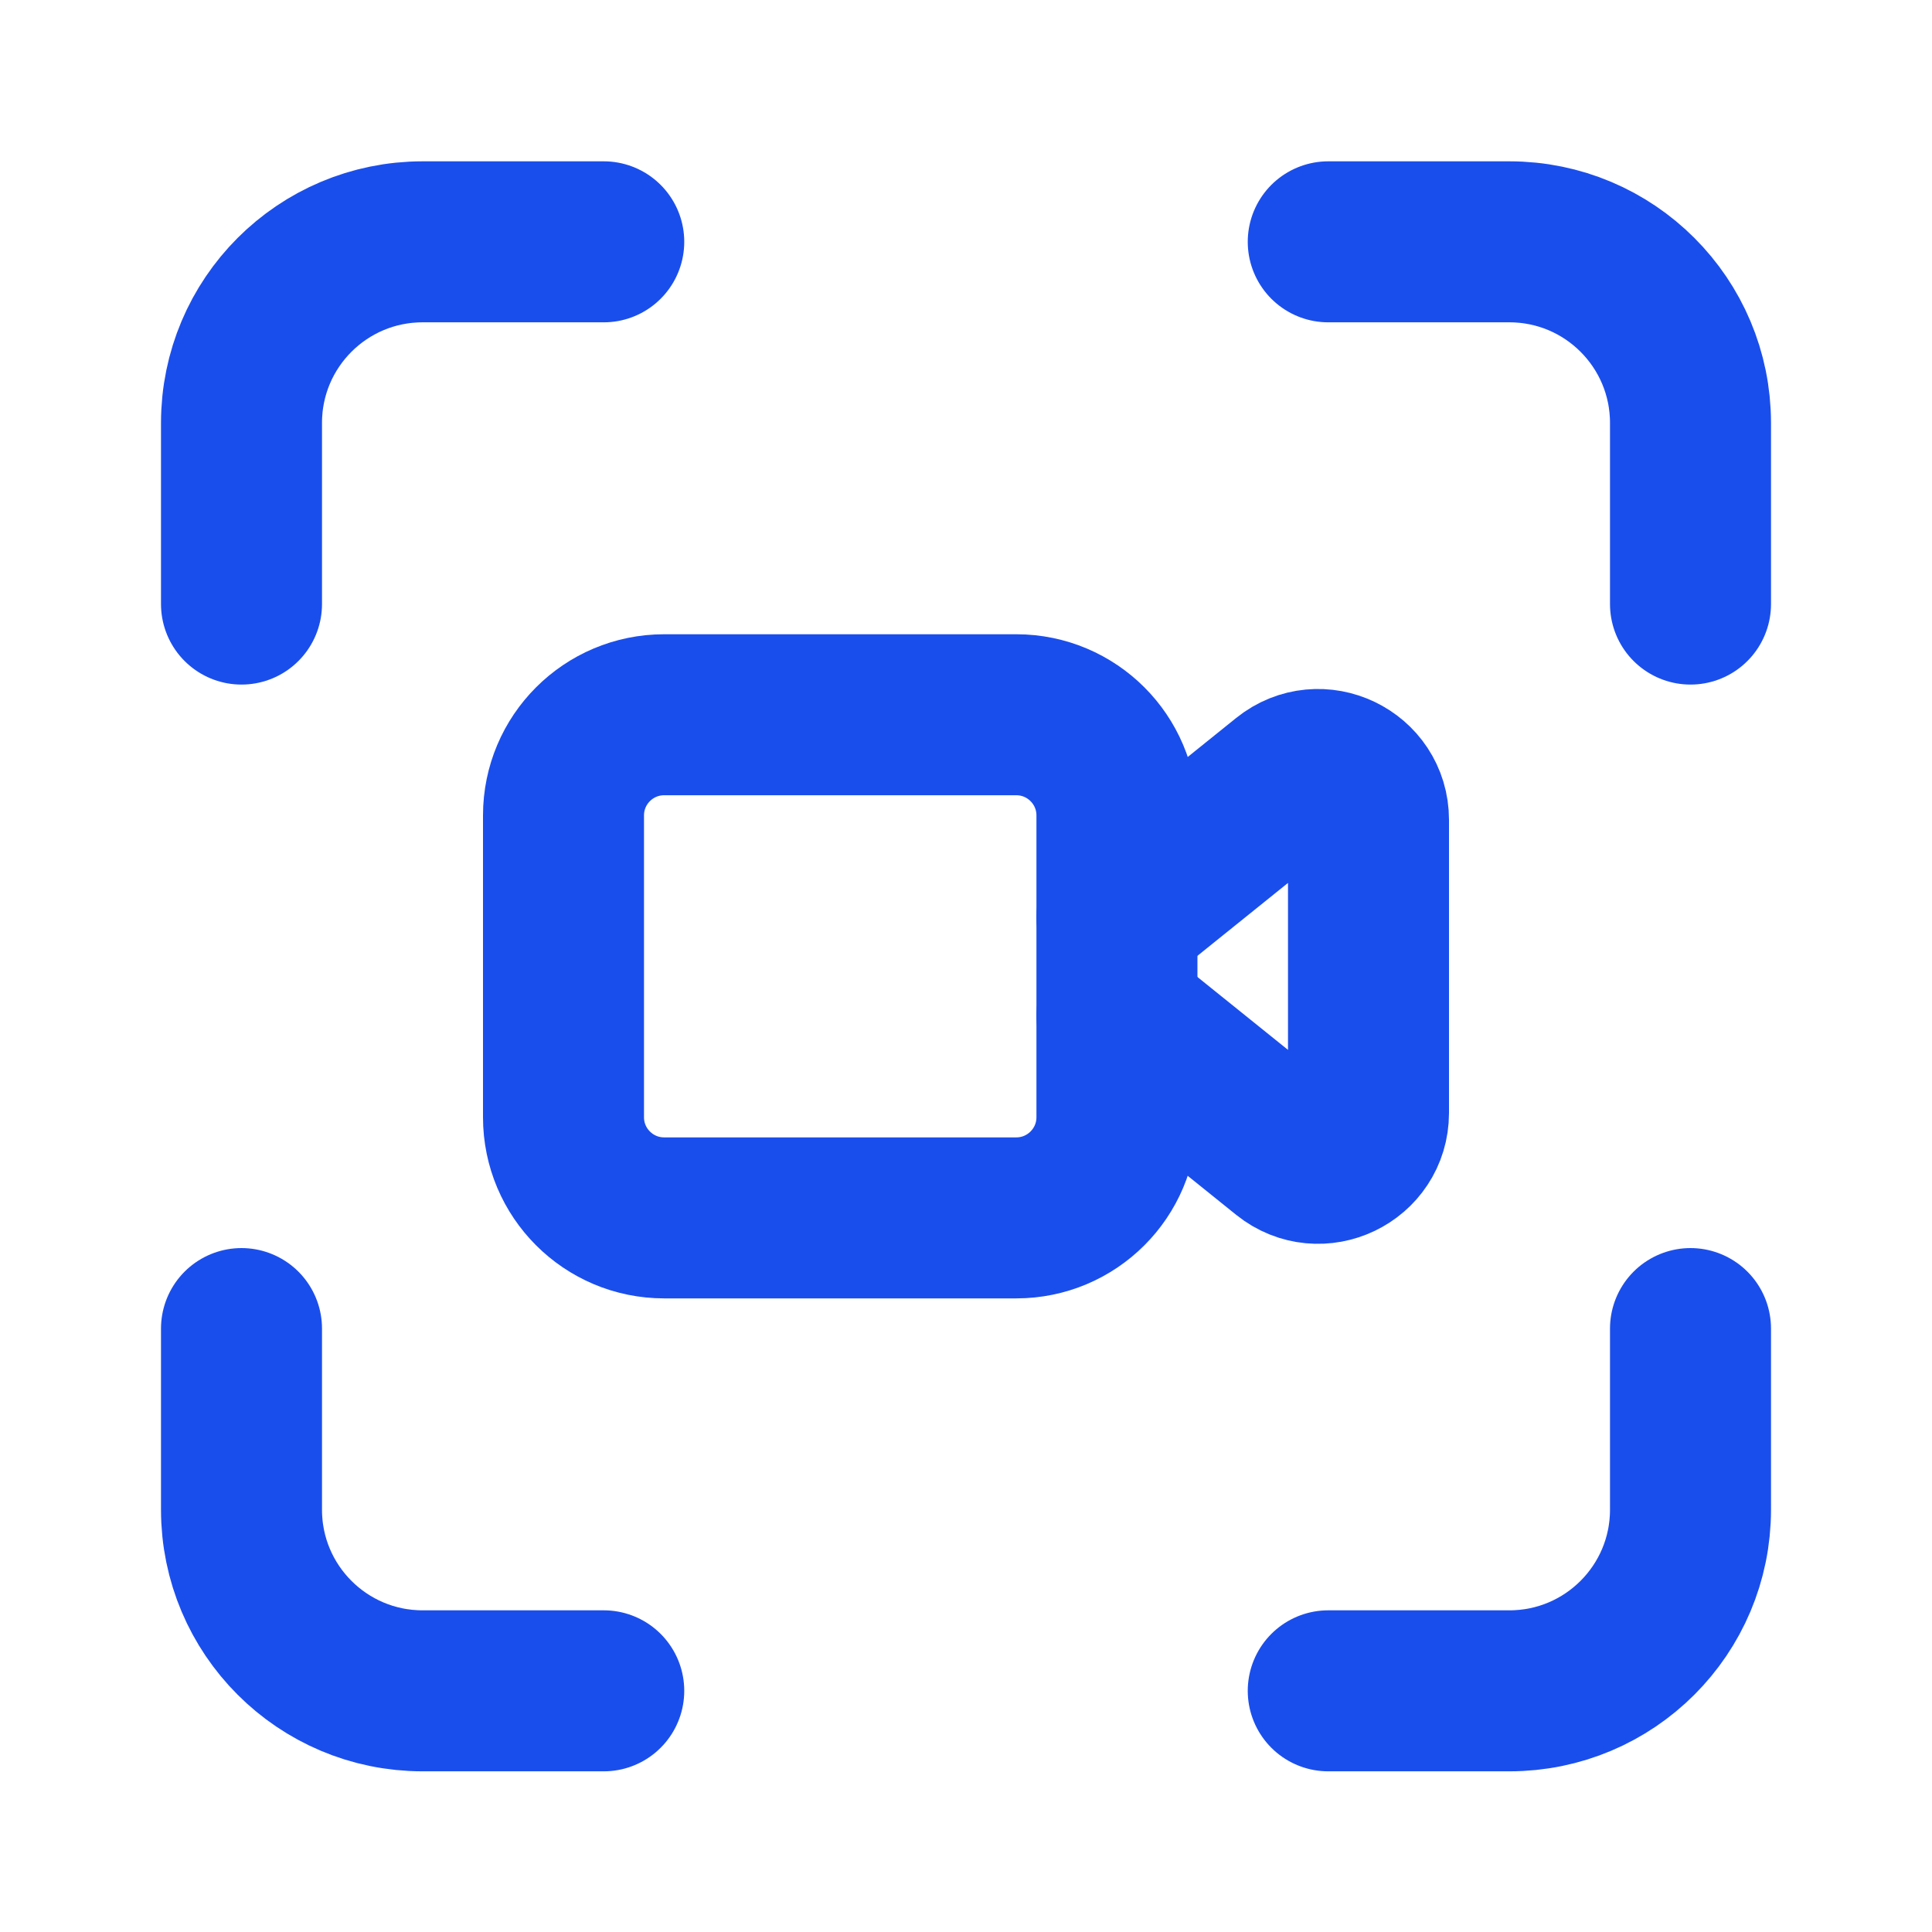
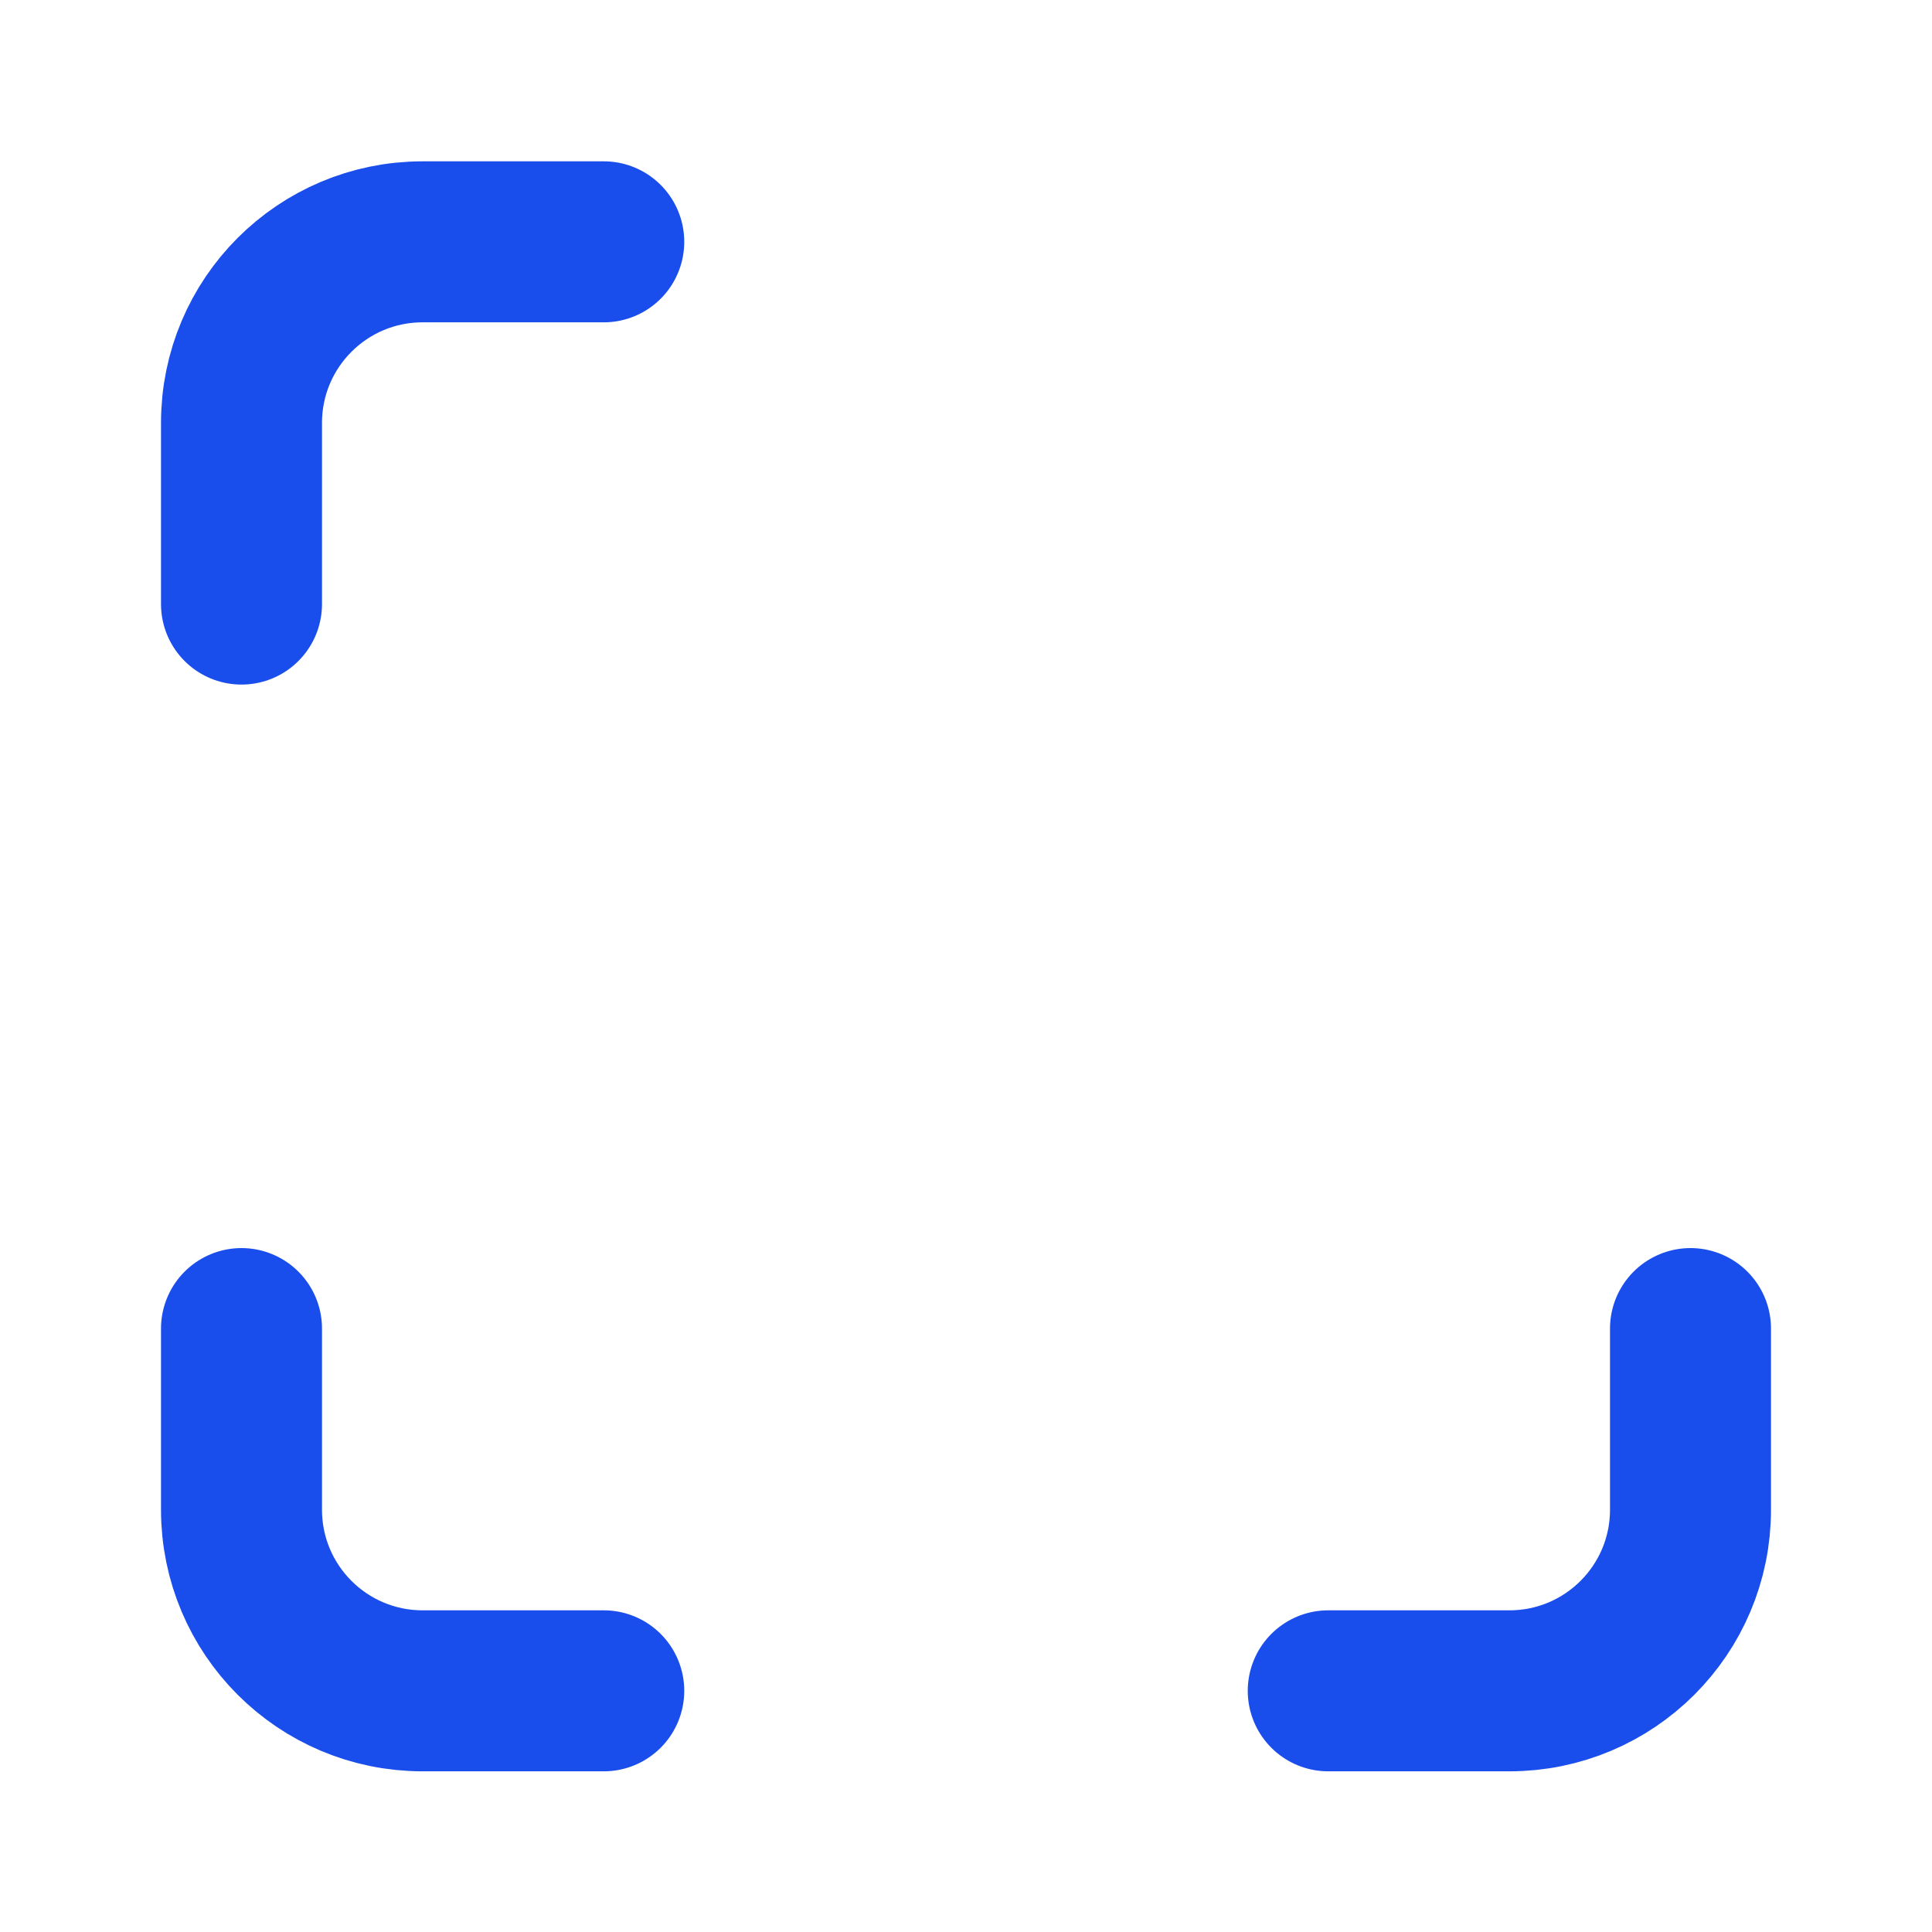
<svg xmlns="http://www.w3.org/2000/svg" width="24" height="24" viewBox="0 0 24 24" fill="none">
  <path d="M7.5 3.004H5.25C4.007 3.004 3 4.011 3 5.254V7.504" stroke="#1A4EEC" stroke-width="2" stroke-linecap="round" stroke-linejoin="round" />
  <path d="M3 16.504V18.754C3 19.997 4.007 21.004 5.25 21.004H7.5" stroke="#1A4EEC" stroke-width="2" stroke-linecap="round" stroke-linejoin="round" />
  <path d="M16.5 21.004H18.75C19.993 21.004 21 19.997 21 18.754V16.504" stroke="#1A4EEC" stroke-width="2" stroke-linecap="round" stroke-linejoin="round" />
-   <path d="M21 7.504V5.254C21 4.011 19.993 3.004 18.75 3.004H16.5" stroke="#1A4EEC" stroke-width="2" stroke-linecap="round" stroke-linejoin="round" />
-   <path fill-rule="evenodd" clip-rule="evenodd" d="M12.625 15.129H8.25C7.56 15.129 7 14.569 7 13.879V10.129C7 9.439 7.56 8.879 8.25 8.879H12.625C13.315 8.879 13.875 9.439 13.875 10.129V13.879C13.875 14.569 13.315 15.129 12.625 15.129Z" stroke="#1A4EEC" stroke-width="2" stroke-linecap="round" stroke-linejoin="round" />
-   <path d="M13.875 12.615L15.983 14.312C16.392 14.641 17 14.35 17 13.825V10.185C17 9.66 16.392 9.369 15.983 9.698L13.875 11.395" stroke="#1A4EEC" stroke-width="2" stroke-linecap="round" stroke-linejoin="round" />
</svg>